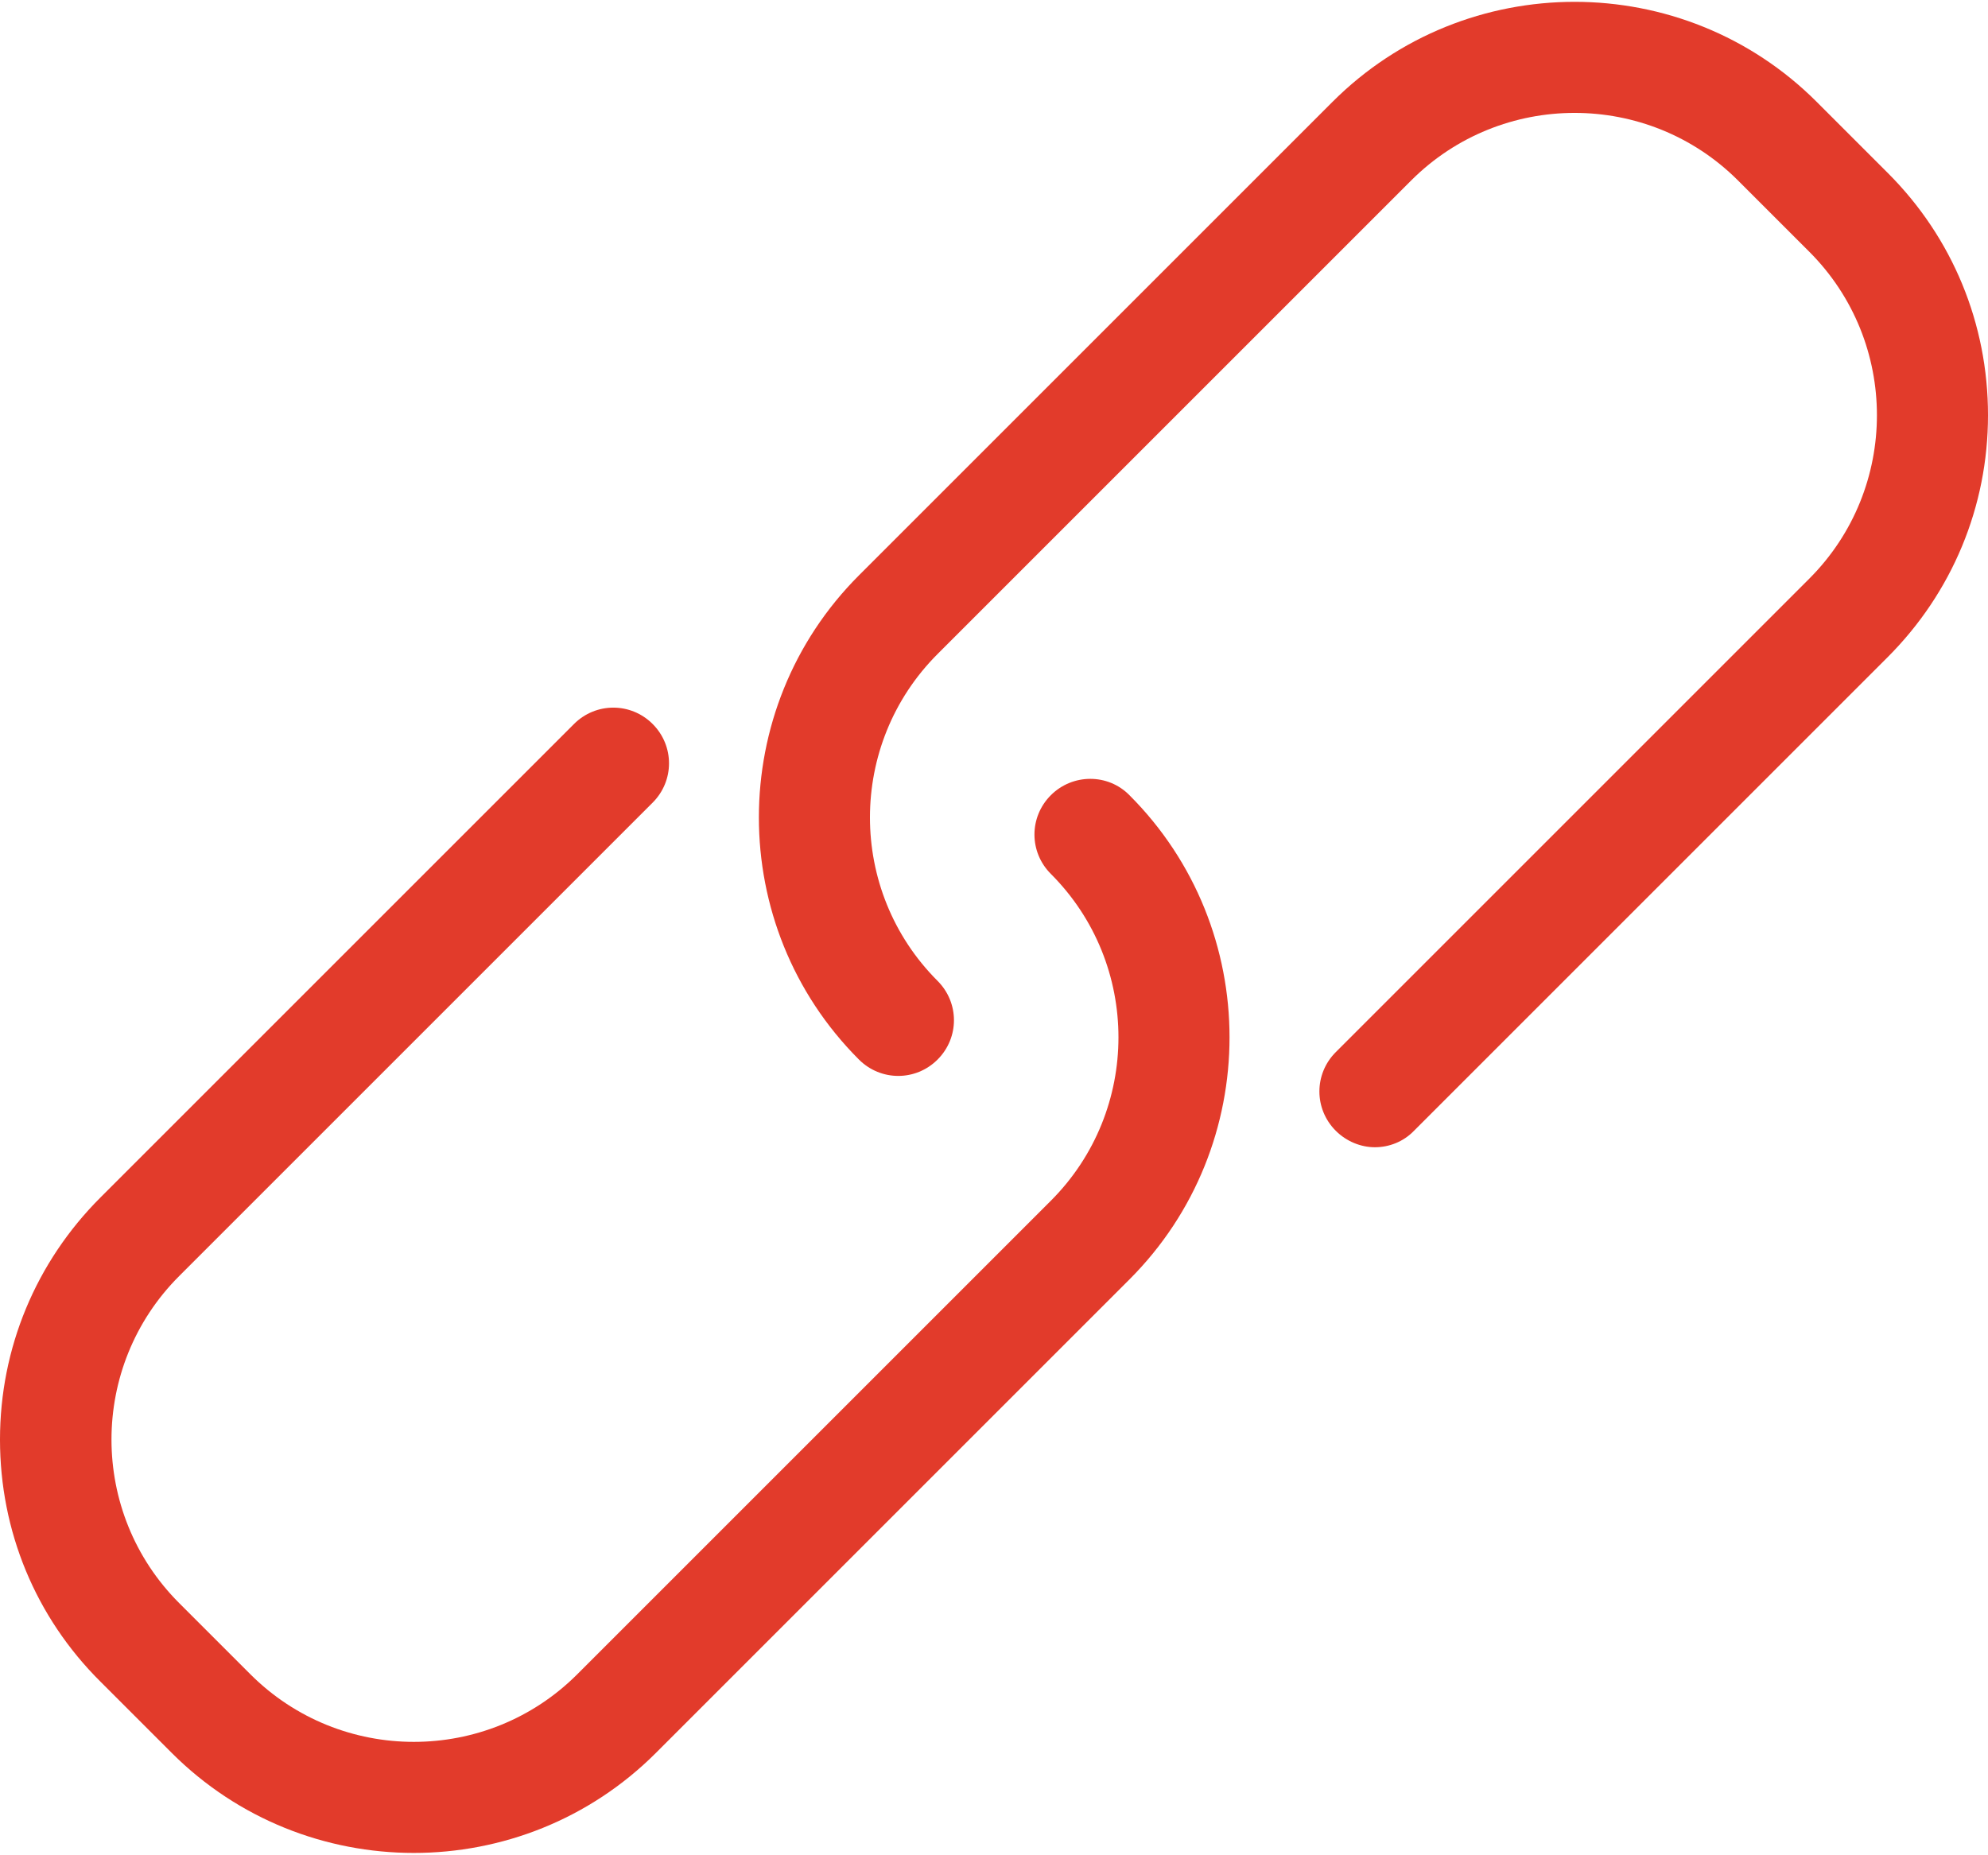
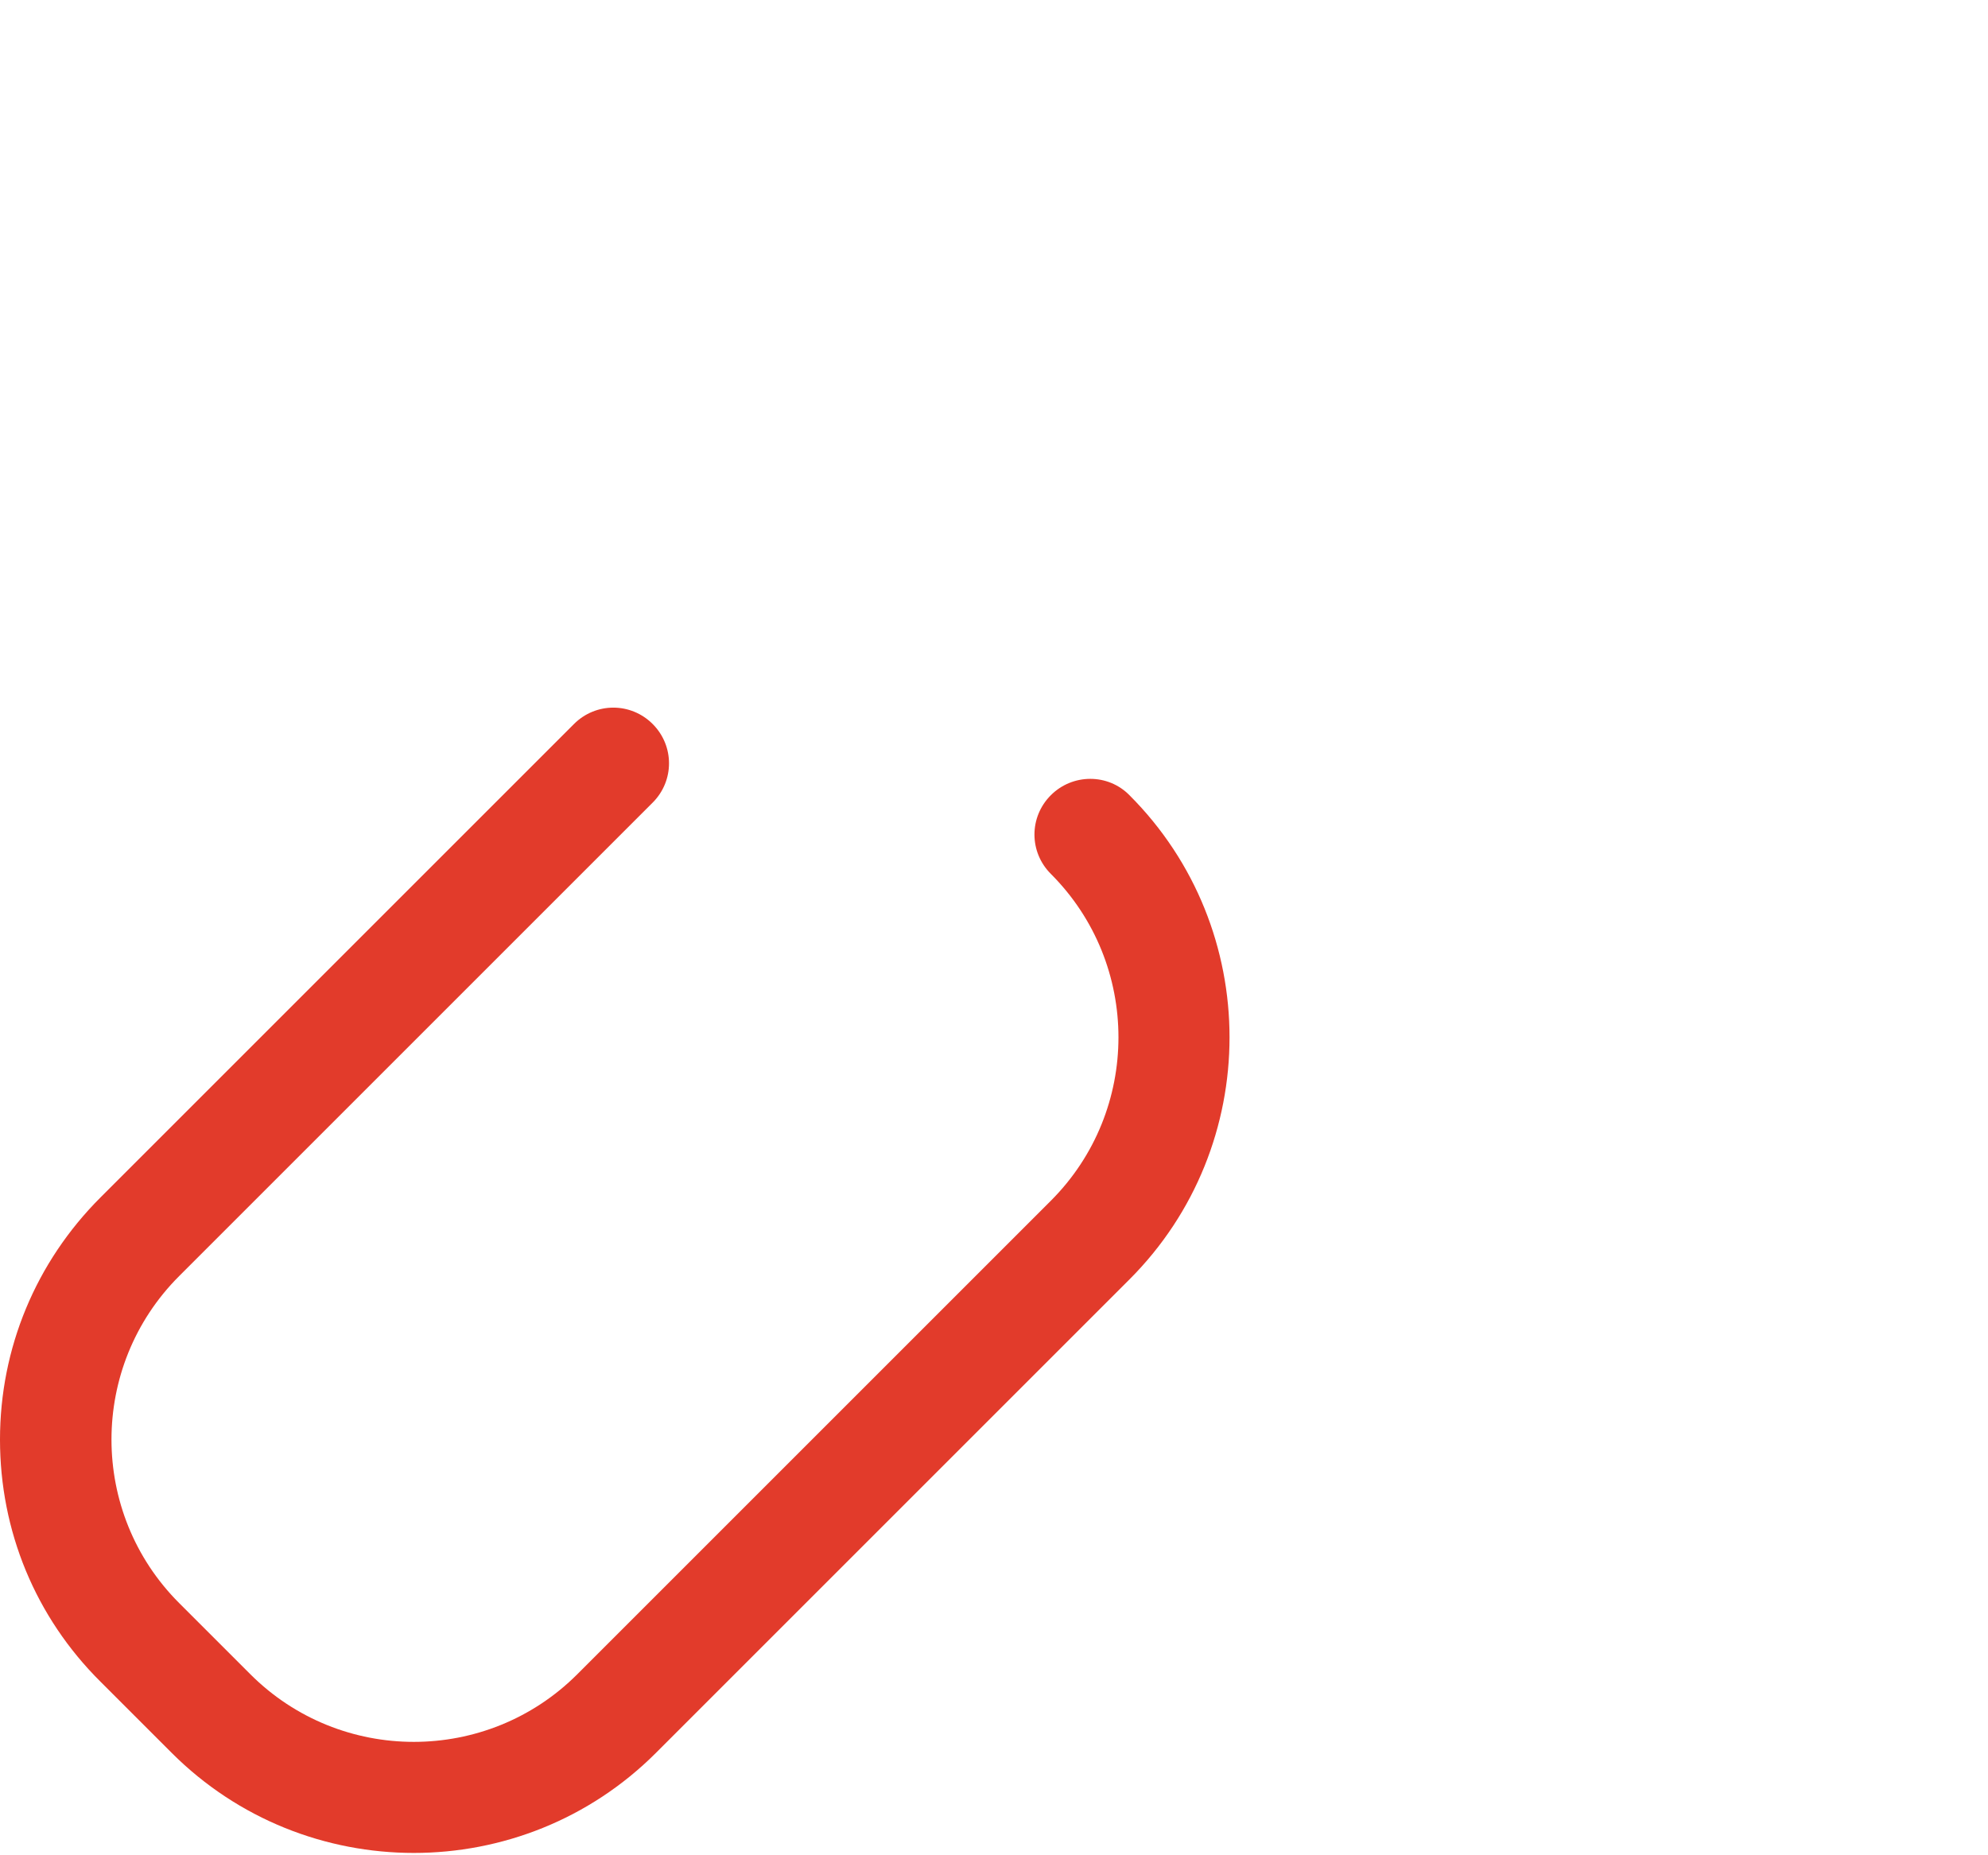
<svg xmlns="http://www.w3.org/2000/svg" version="1.1" id="Capa_1" x="0px" y="0px" width="595.279px" height="555.445px" viewBox="0 0 595.279 555.445" enable-background="new 0 0 595.279 555.445" xml:space="preserve">
  <g>
    <g>
      <path fill="#E23B2B" d="M314.655,238.144c-6.535,6.535-6.535,17.017,0,23.552c27.002,27.001,27.002,70.895,0,97.896    L172.863,501.384c-27.003,27.003-70.896,27.003-97.898,0l-21.331-21.33c-27.002-27.002-27.002-70.896,0-97.897l141.793-141.792    c6.534-6.534,6.534-17.016,0-23.551c-6.534-6.534-17.016-6.534-23.551,0L30.083,358.605    c-19.356,19.357-30.084,45.128-30.084,72.499c0,27.372,10.604,53.143,30.084,72.499l21.331,21.33    c19.975,19.976,46.236,29.962,72.499,29.962c26.262,0,52.524-9.986,72.499-29.962l141.792-141.792    c39.949-39.947,39.949-105.048,0-144.998C331.794,231.609,321.19,231.609,314.655,238.144z" />
-       <path fill="#E23B2B" d="M565.319,51.841l-21.33-21.331c-39.949-39.948-105.051-39.948-144.998,0L257.197,172.304    c-39.948,39.947-39.948,105.049,0,144.997c6.535,6.535,17.015,6.535,23.55,0c6.535-6.534,6.535-17.015,0-23.55    c-27.002-27.001-27.002-70.896,0-97.898L422.54,54.062c27.002-27.003,70.896-27.003,97.898,0l21.33,21.33    c27.002,27.002,27.002,70.896,0,97.899L399.977,315.082c-6.535,6.534-6.535,17.015,0,23.55c3.205,3.205,7.52,4.932,11.713,4.932    c4.191,0,8.508-1.603,11.713-4.932l141.793-141.792c19.357-19.357,30.084-45.127,30.084-72.499S584.677,71.199,565.319,51.841z" />
    </g>
  </g>
</svg>